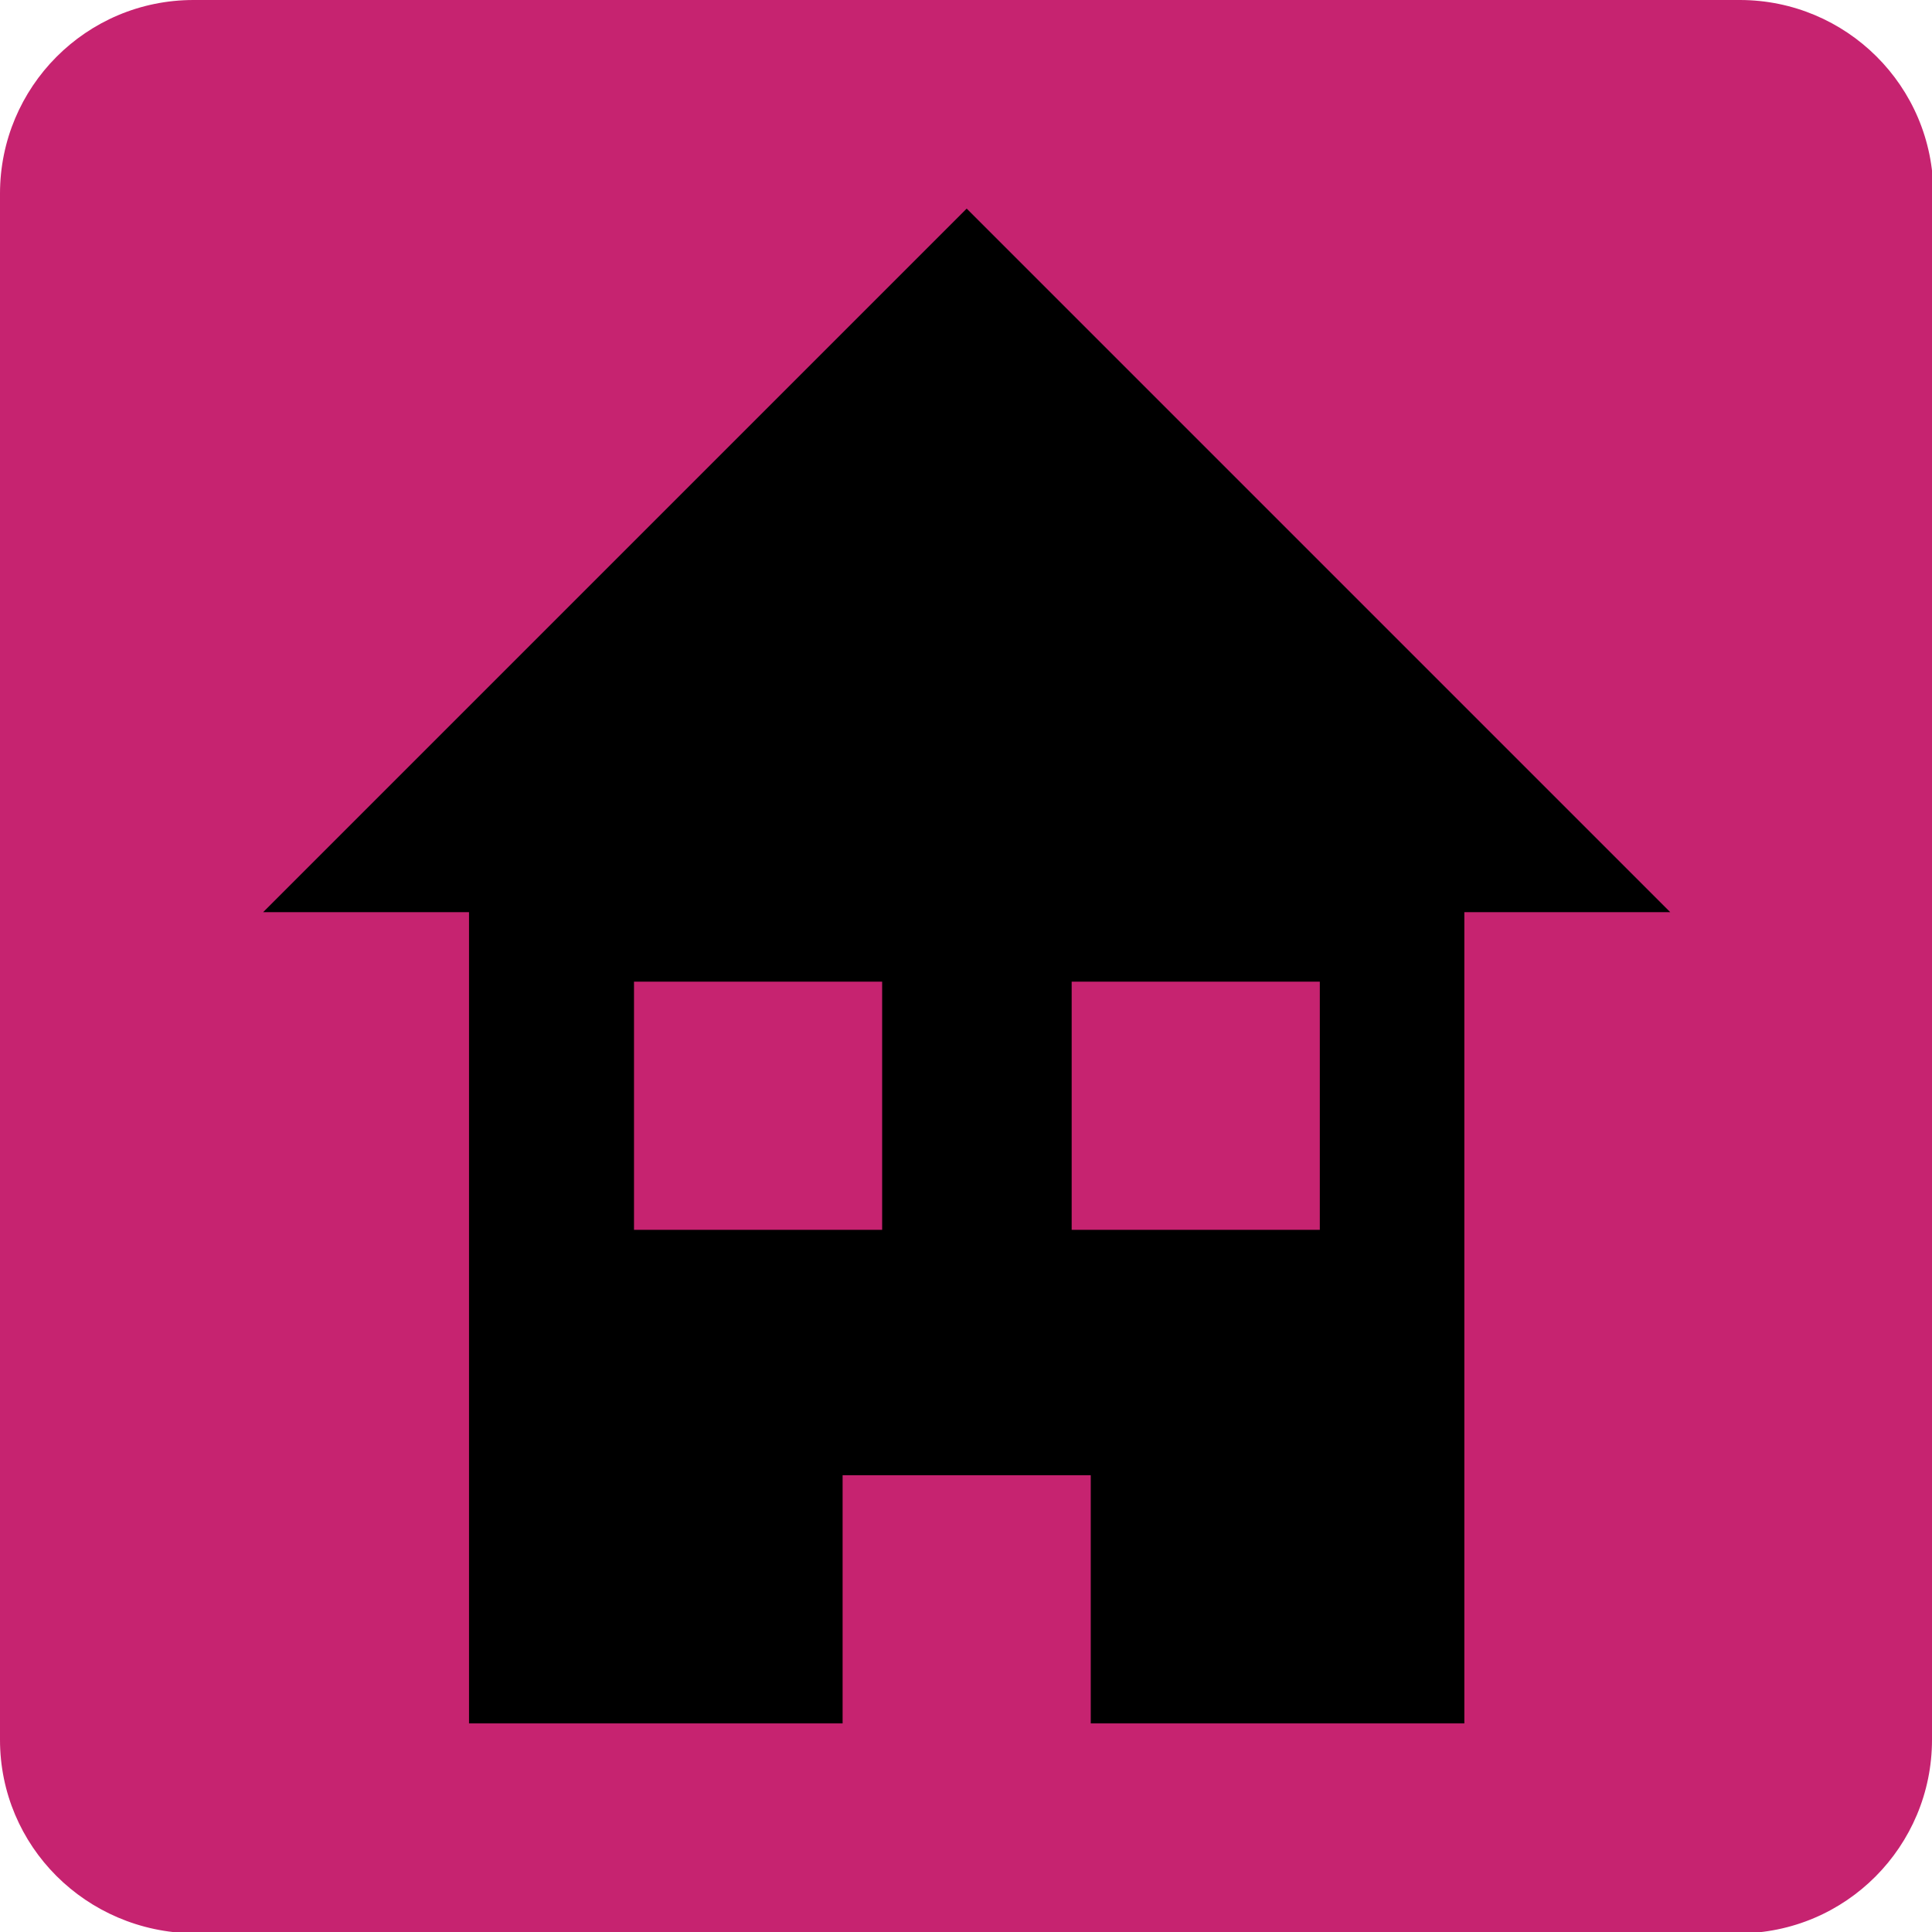
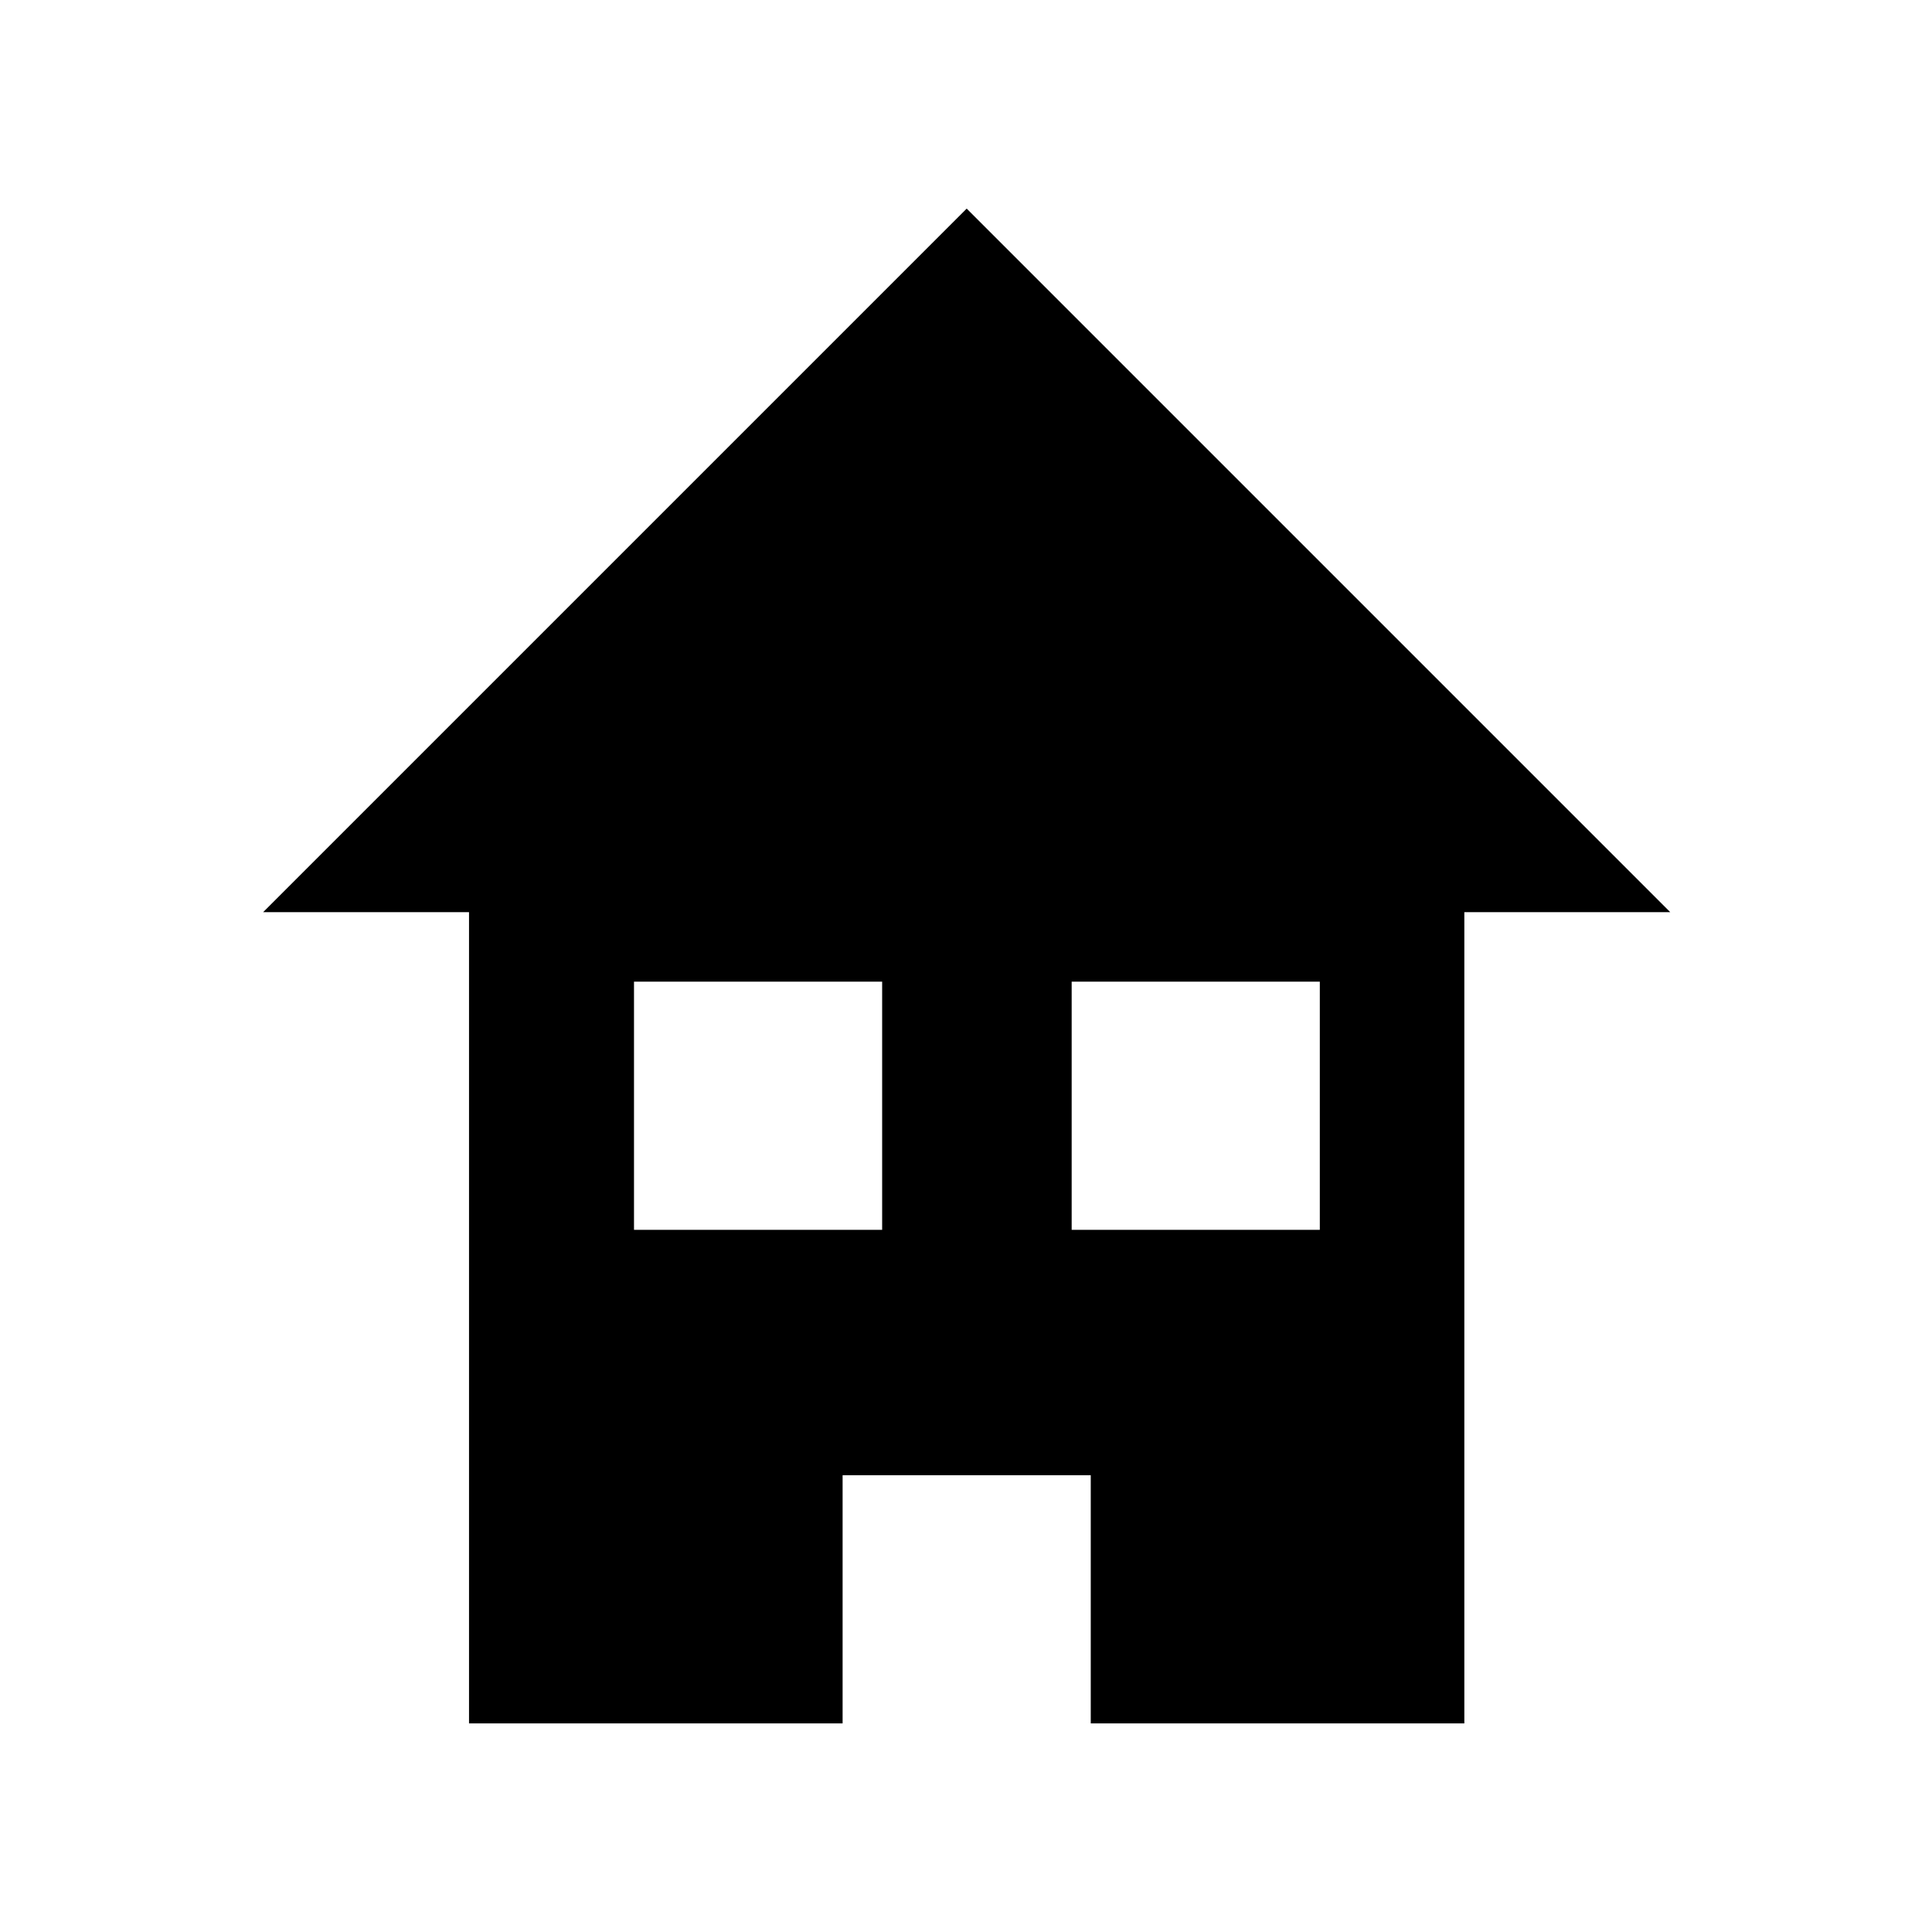
<svg xmlns="http://www.w3.org/2000/svg" version="1.1" id="Layer_1" x="0px" y="0px" viewBox="0 0 14.17 14.17" style="enable-background:new 0 0 14.17 14.17;" xml:space="preserve">
  <style type="text/css">
	.st0{fill:#C62370;}
</style>
  <g>
-     <path class="st0" d="M14.17,12.76c0,0.78-0.63,1.42-1.42,1.42H1.42C0.63,14.17,0,13.54,0,12.76V1.42C0,0.64,0.63,0,1.42,0h11.34   c0.78,0,1.42,0.63,1.42,1.42V12.76z" />
-   </g>
+     </g>
  <path d="M7.09,1.53L1.93,6.69h1.51v5.95h2.74v-1.82H8v1.82h2.74V6.69h1.51L7.09,1.53z M6.48,9.02H4.65V7.2h1.82V9.02z M9.68,9.02  H7.86V7.2h1.82V9.02z" />
</svg>